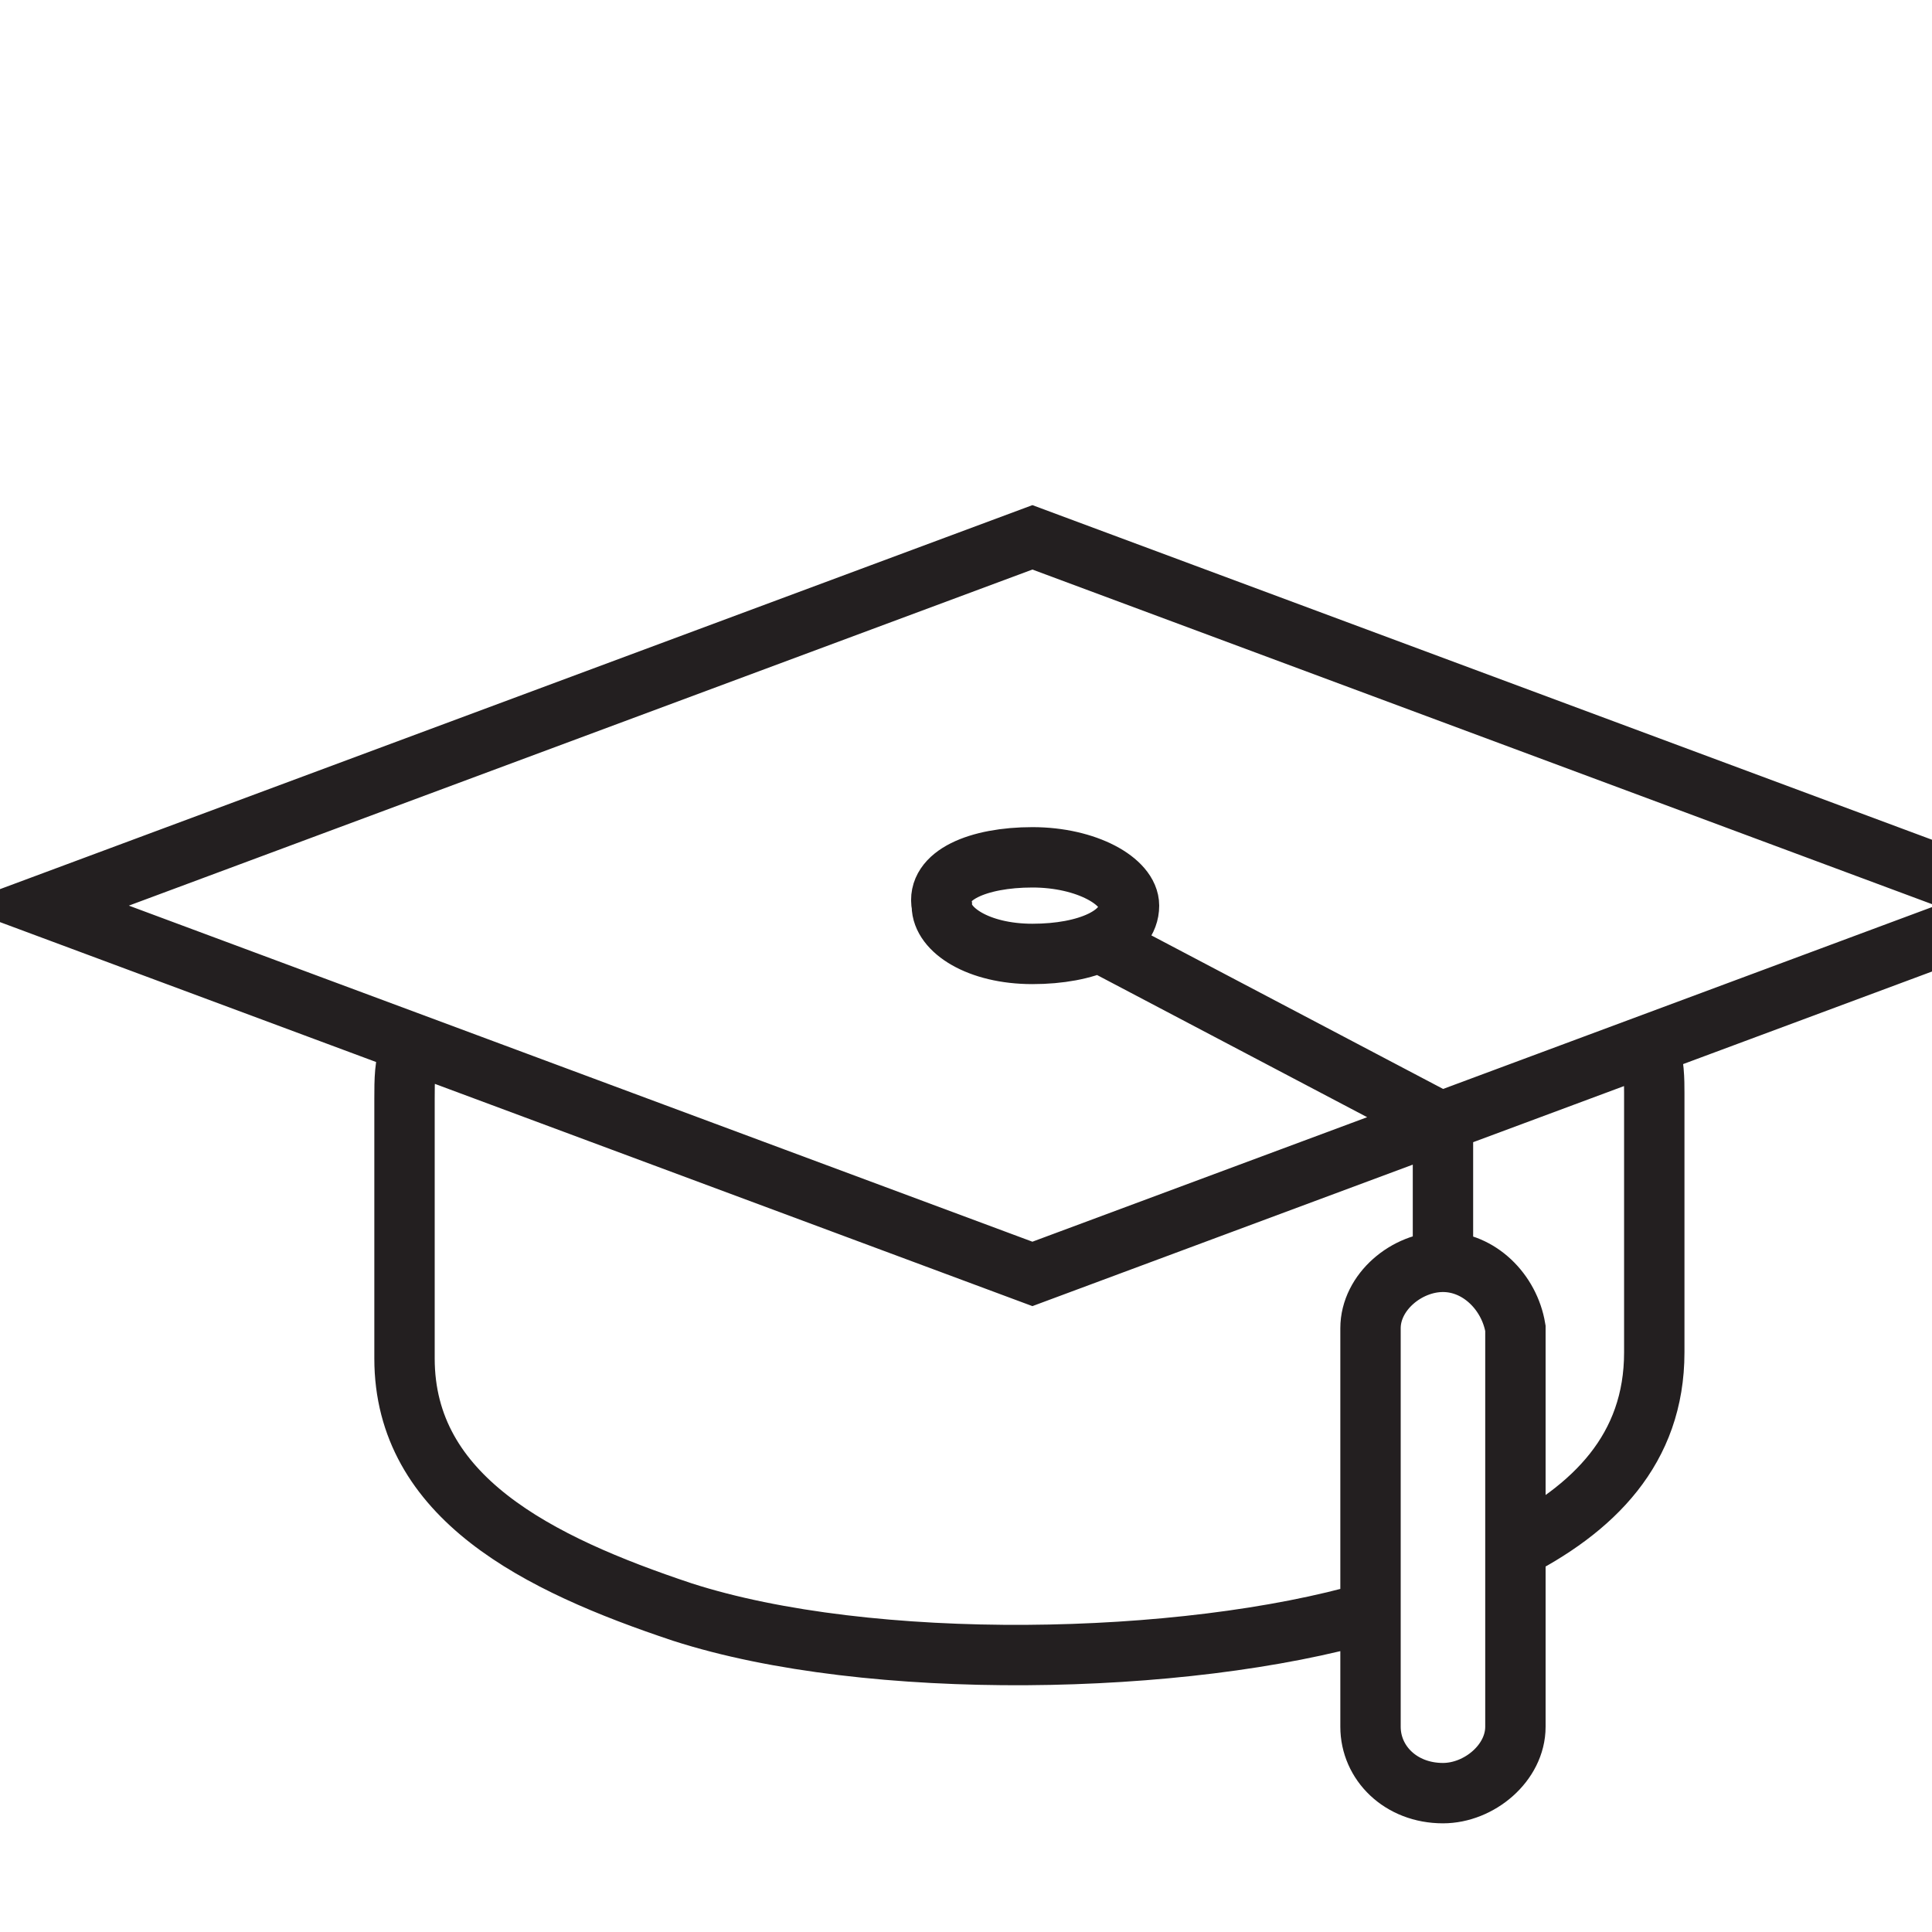
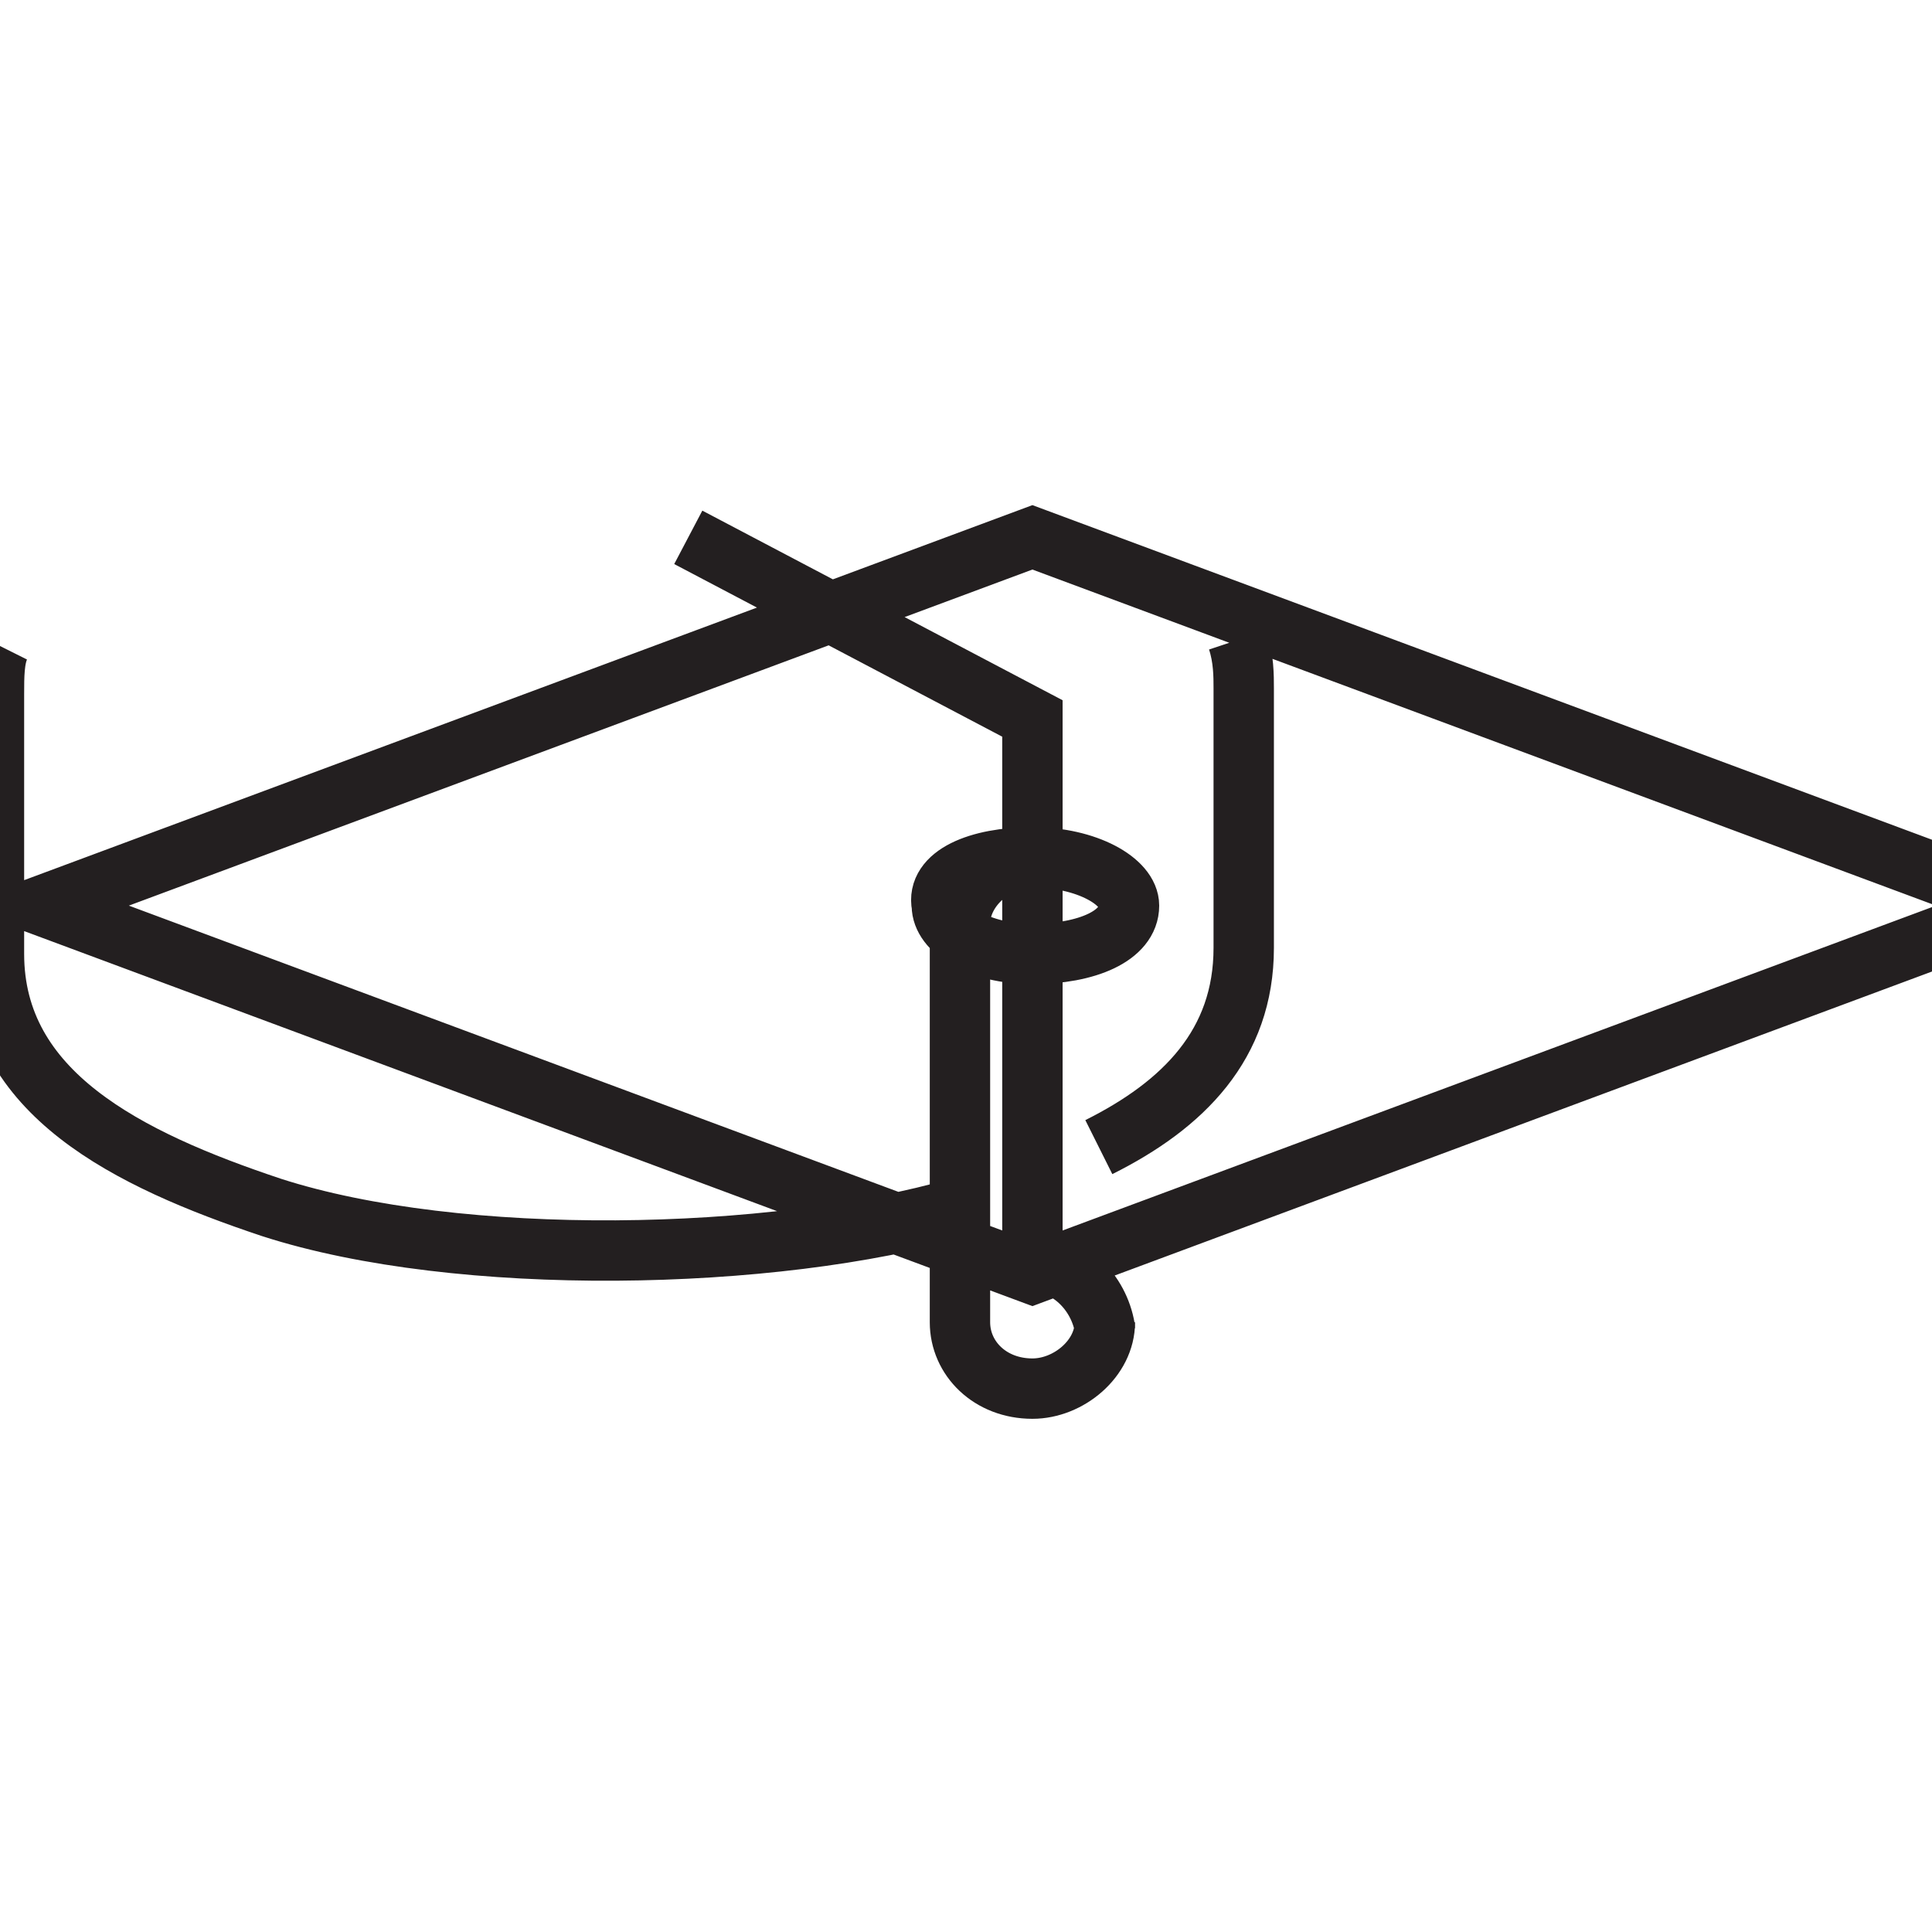
<svg xmlns="http://www.w3.org/2000/svg" width="32" height="32" viewBox="0 0 32 16">
-   <path d="m33.5 7-16.4 6.1L.7 7 17.1.9 33.5 7zm-16.4-.8c.9 0 1.6.4 1.6.8 0 .5-.7.8-1.6.8-.9 0-1.5-.4-1.5-.8-.1-.5.6-.8 1.5-.8zm6.8 6.7v-2.3l-5.7-3m5.7 5.3c-.6 0-1.2.5-1.2 1.1v6.6c0 .6.5 1.1 1.2 1.1.6 0 1.2-.5 1.2-1.1V14c-.1-.6-.6-1.1-1.2-1.1zm-1.2 5.8c-3.1.9-8.3 1-11.4 0-2.4-.8-4.6-1.9-4.6-4.2v-4.3c0-.3 0-.6.1-.8m20.5-.1c.1.3.1.6.1.8v4.3c0 1.6-1 2.6-2.4 3.3" style="fill:none;stroke:#231f20;stroke-miterlimit:10" />
+   <path d="m33.5 7-16.4 6.1L.7 7 17.1.9 33.5 7zm-16.4-.8c.9 0 1.6.4 1.6.8 0 .5-.7.8-1.6.8-.9 0-1.5-.4-1.5-.8-.1-.5.6-.8 1.5-.8zv-2.3l-5.7-3m5.7 5.3c-.6 0-1.2.5-1.2 1.1v6.6c0 .6.5 1.1 1.2 1.1.6 0 1.2-.5 1.2-1.1V14c-.1-.6-.6-1.1-1.2-1.1zm-1.2 5.8c-3.1.9-8.3 1-11.4 0-2.4-.8-4.6-1.9-4.6-4.2v-4.3c0-.3 0-.6.1-.8m20.5-.1c.1.3.1.6.1.8v4.3c0 1.6-1 2.6-2.4 3.3" style="fill:none;stroke:#231f20;stroke-miterlimit:10" />
</svg>